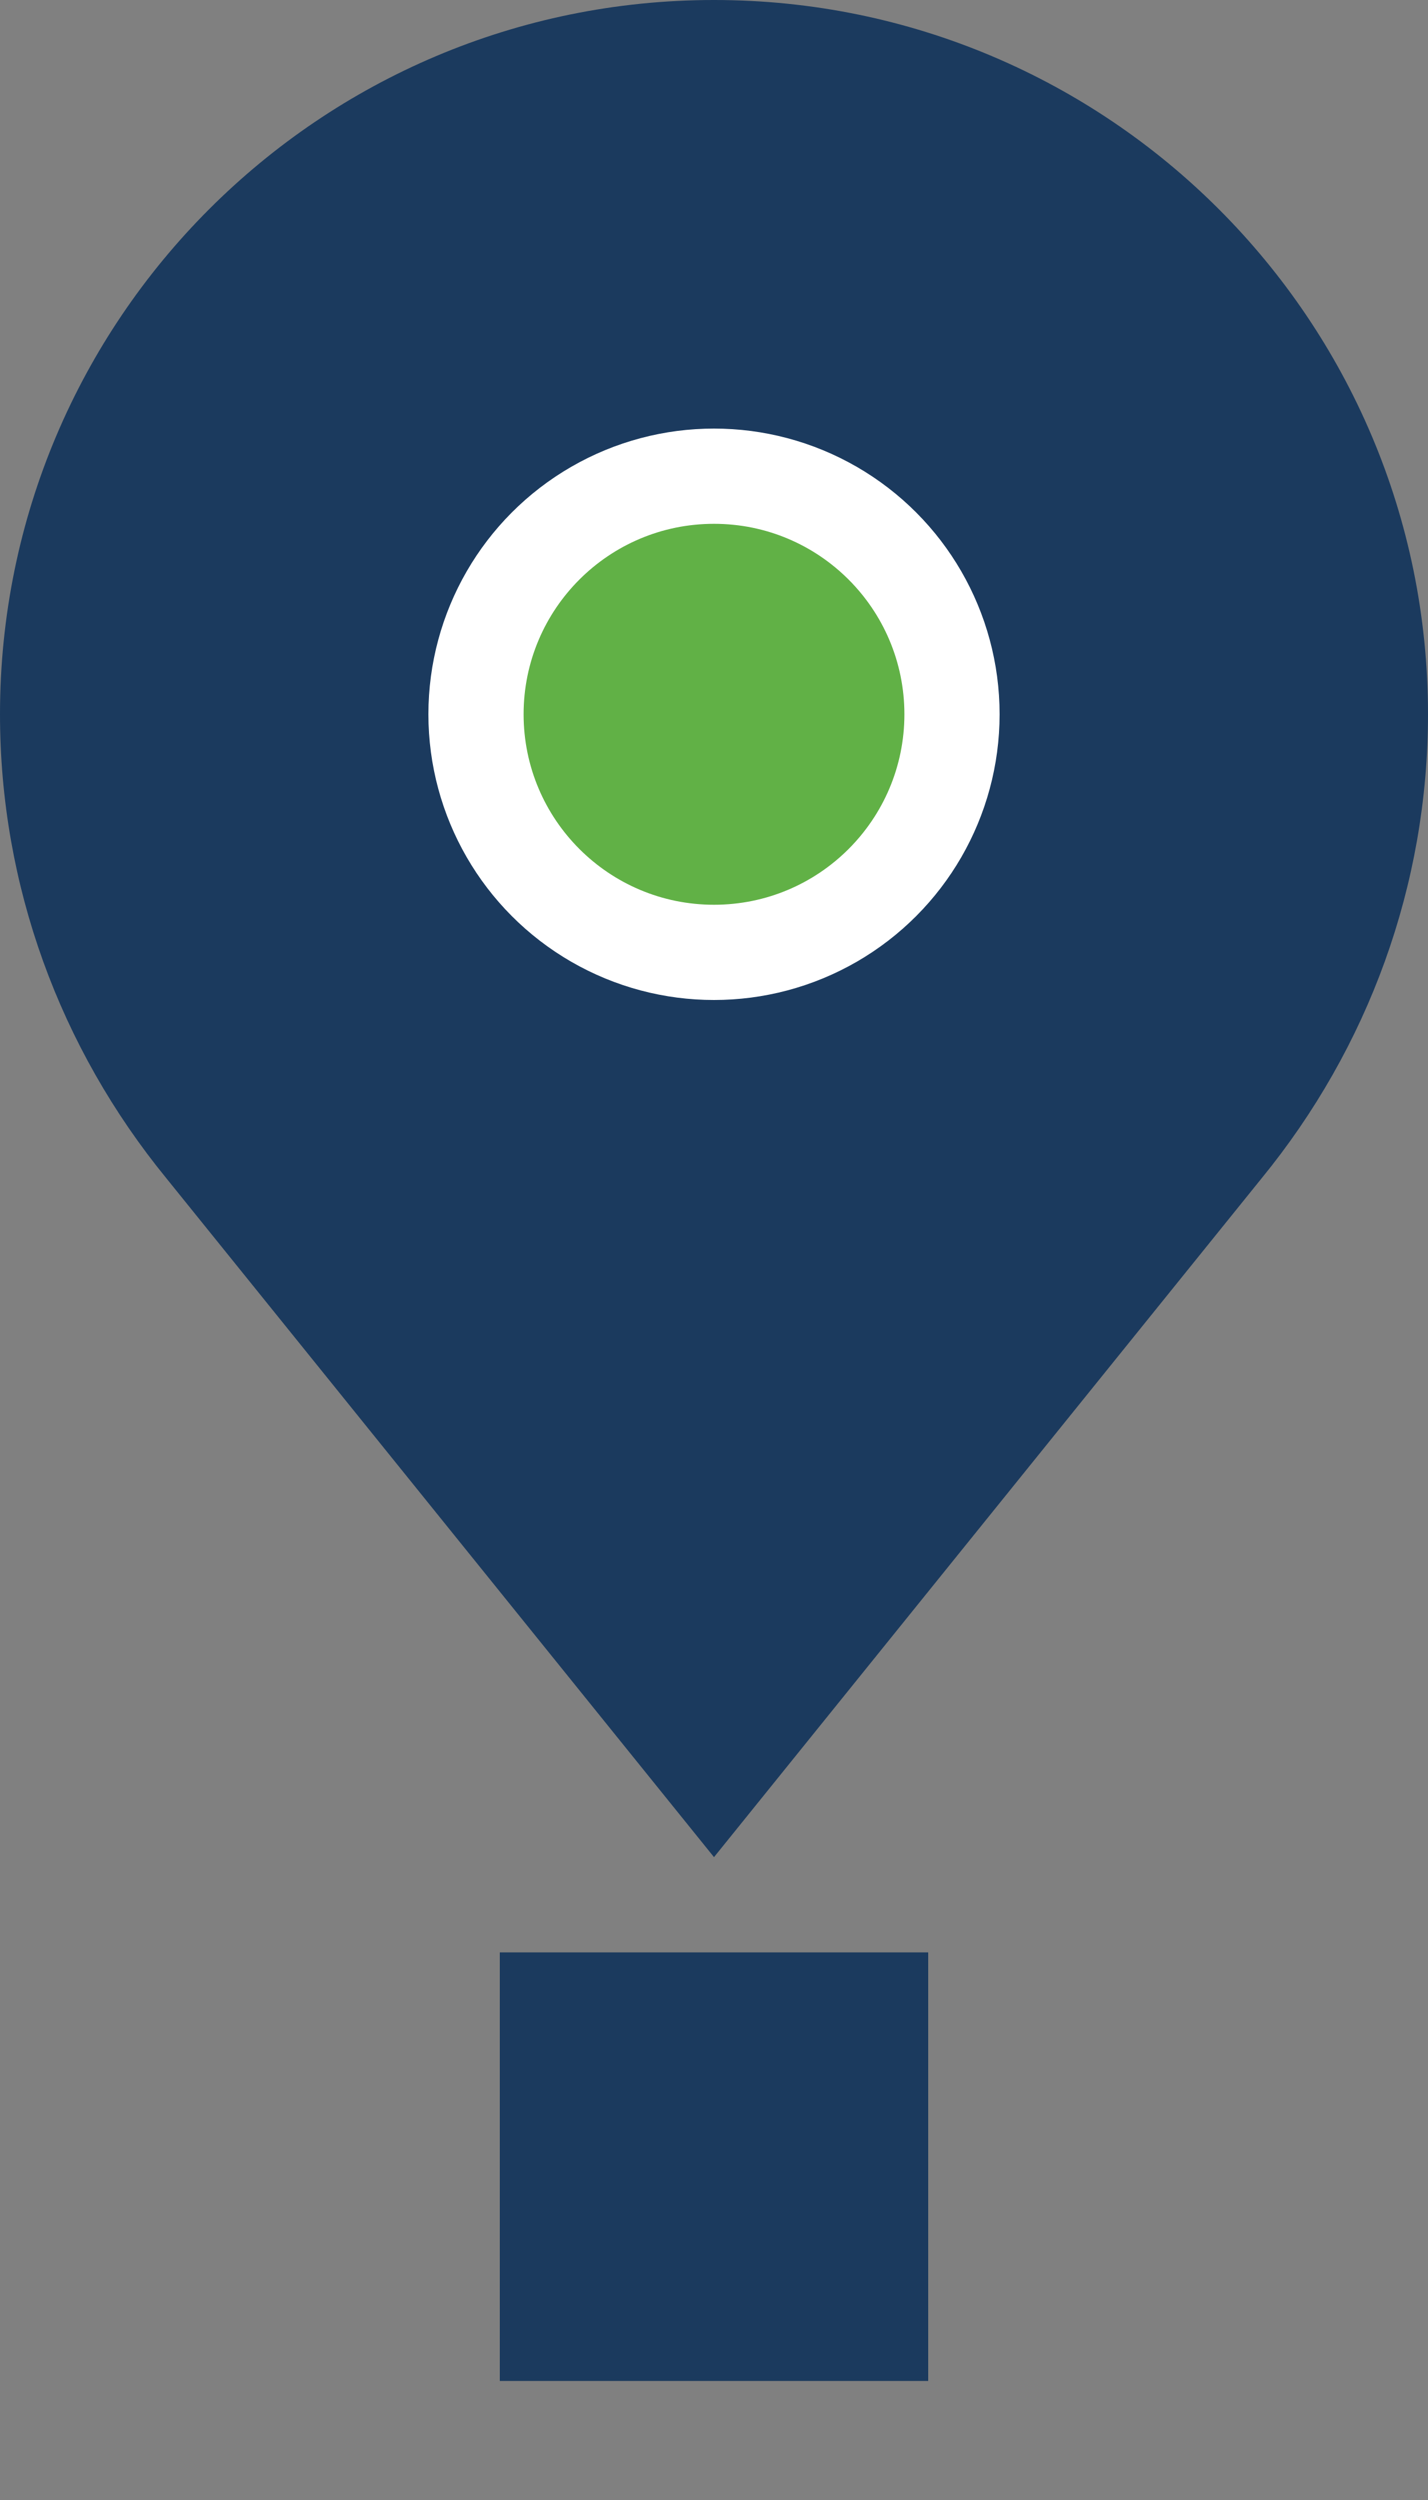
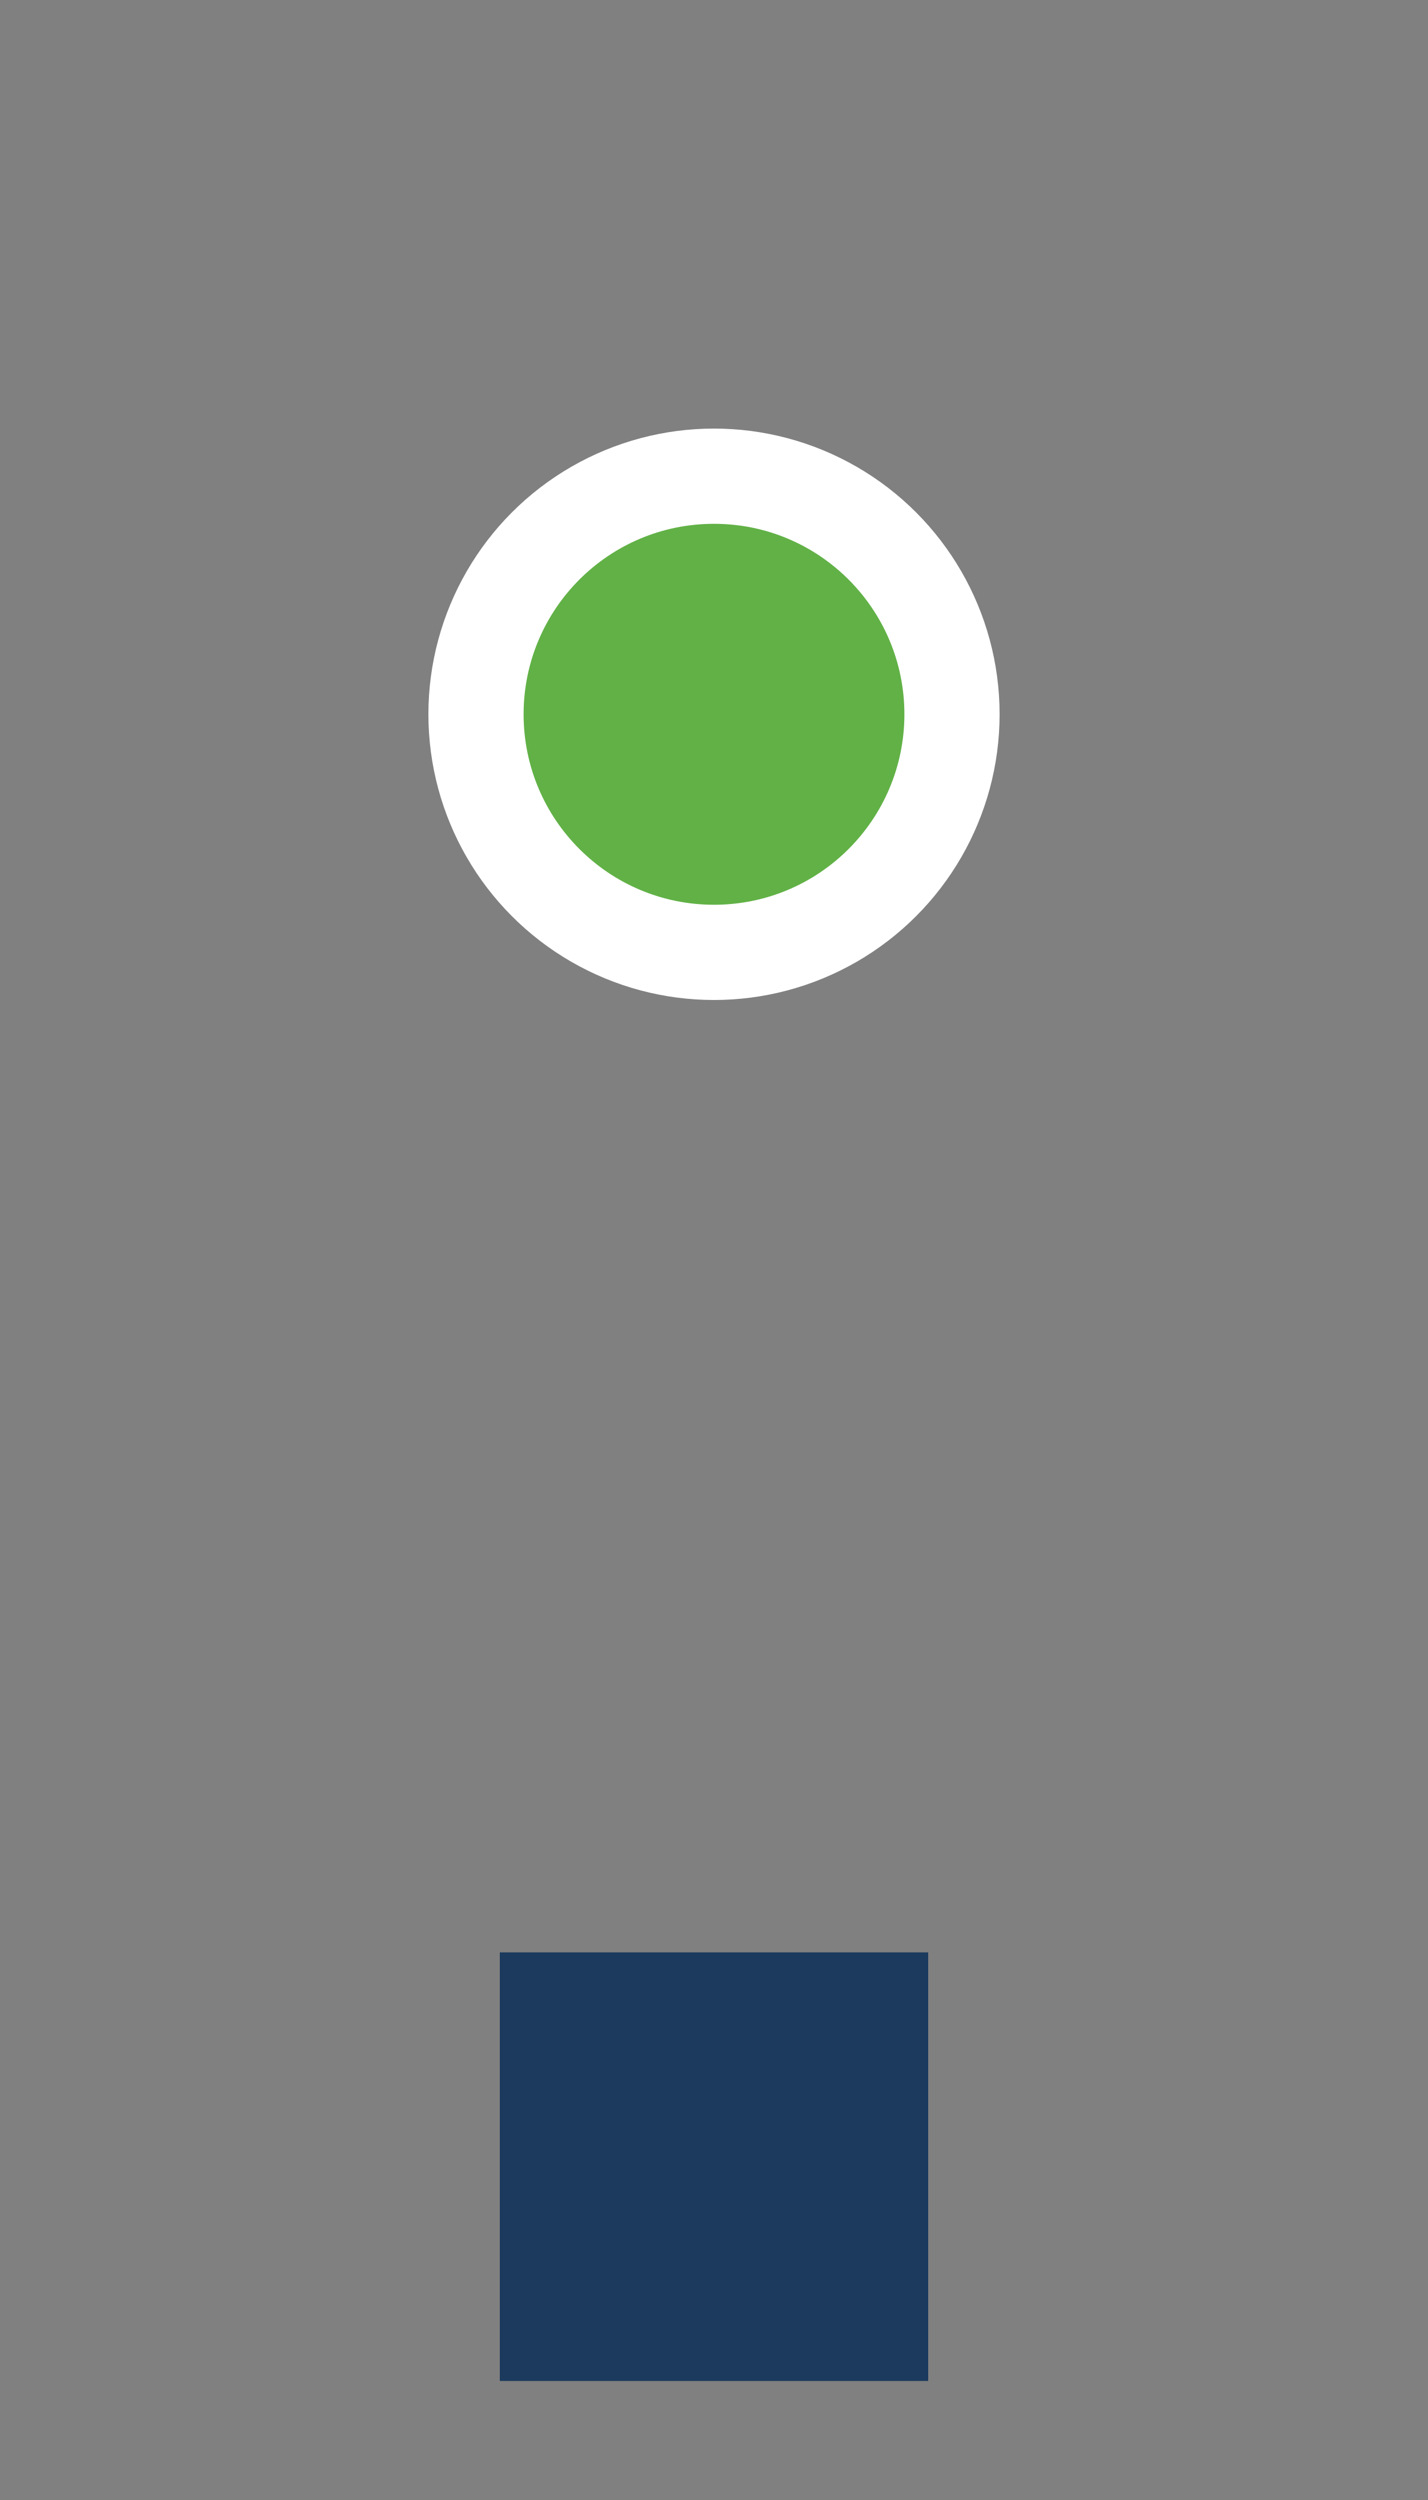
<svg xmlns="http://www.w3.org/2000/svg" width="240" height="420" viewBox="0 0 240 420" fill="none">
  <rect x="0" y="0" width="240" height="420" fill="#808080" stroke="none" />
-   <path d="M120 0C53.726 0 0 53.726 0 120C0 148.667 10 176 28 198L120 312L212 198C230 176 240 148.667 240 120C240 53.726 186.274 0 120 0Z" fill="#1B3A5E" />
  <circle cx="120" cy="120" r="48" fill="white" />
  <circle cx="120" cy="120" r="32" fill="#61B146" />
  <rect x="84" y="328" width="72" height="72" fill="#1B3A5E" />
</svg>